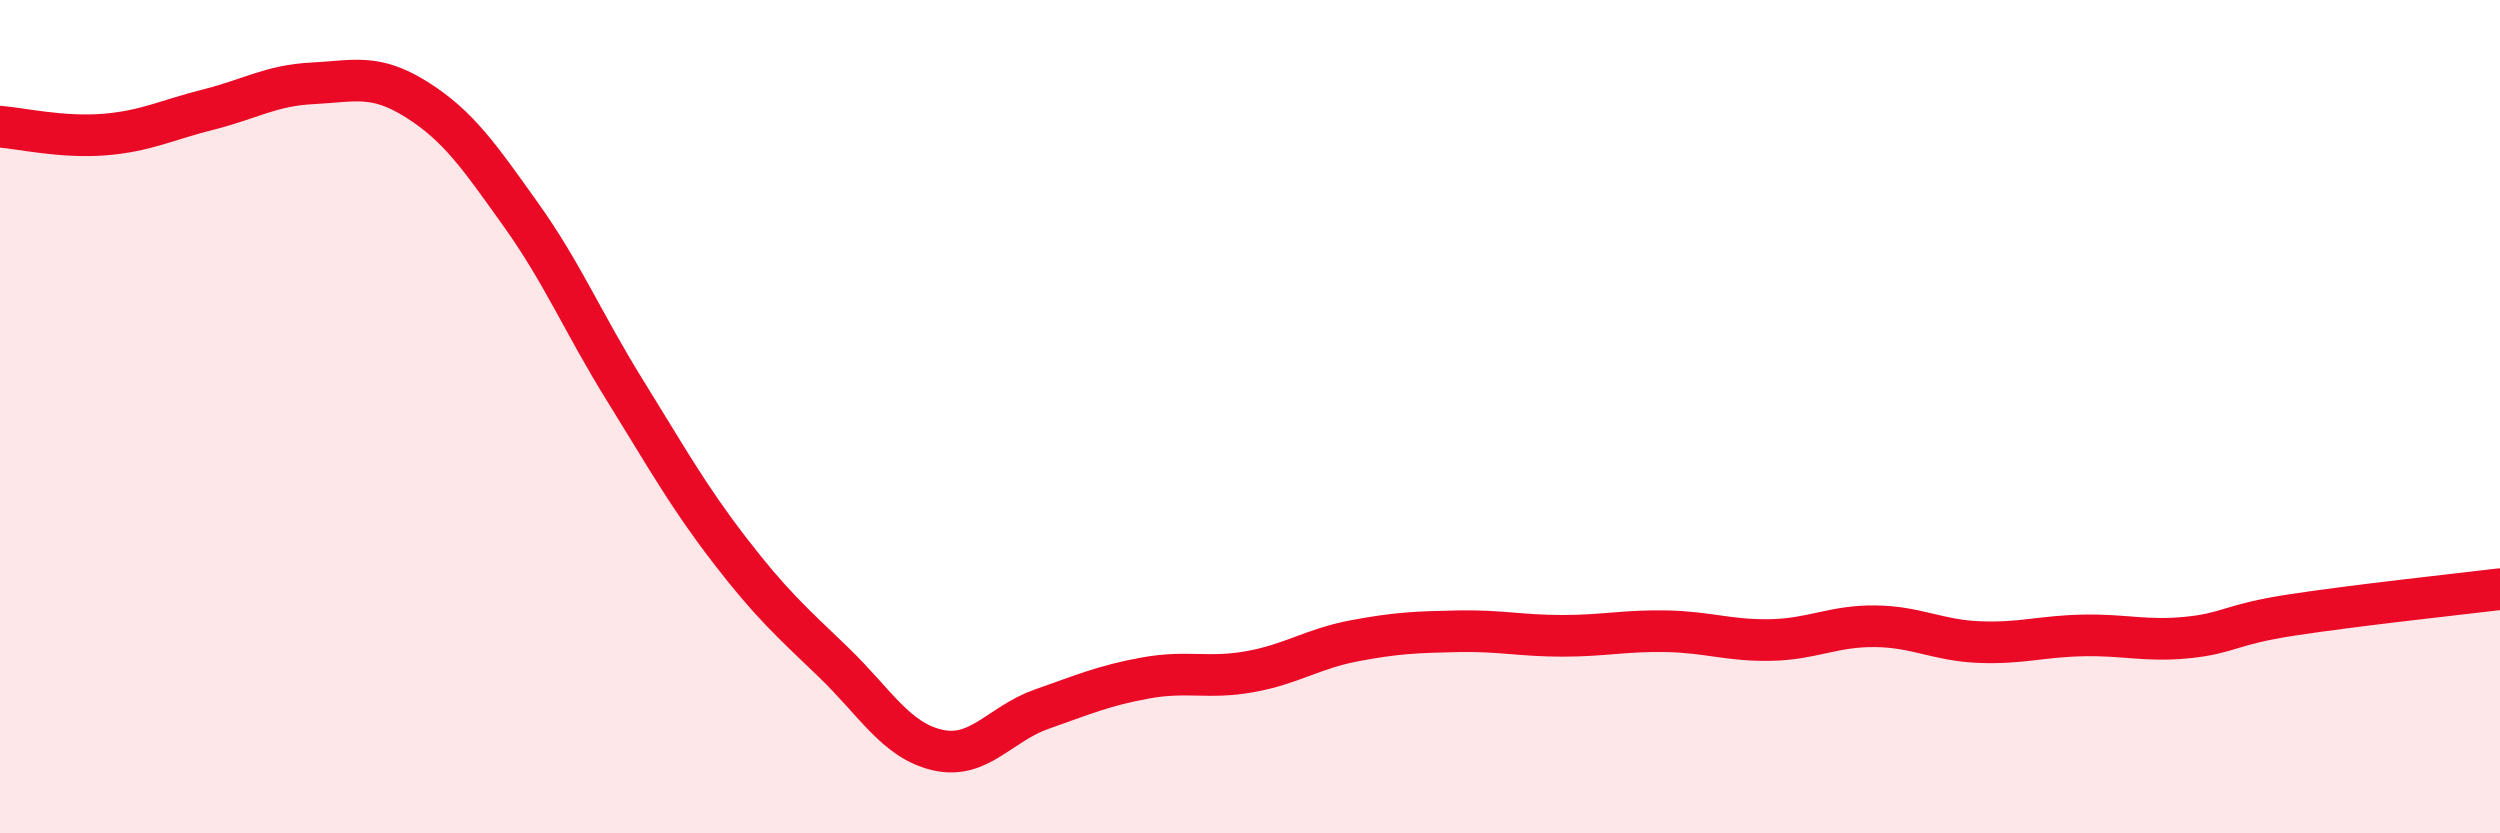
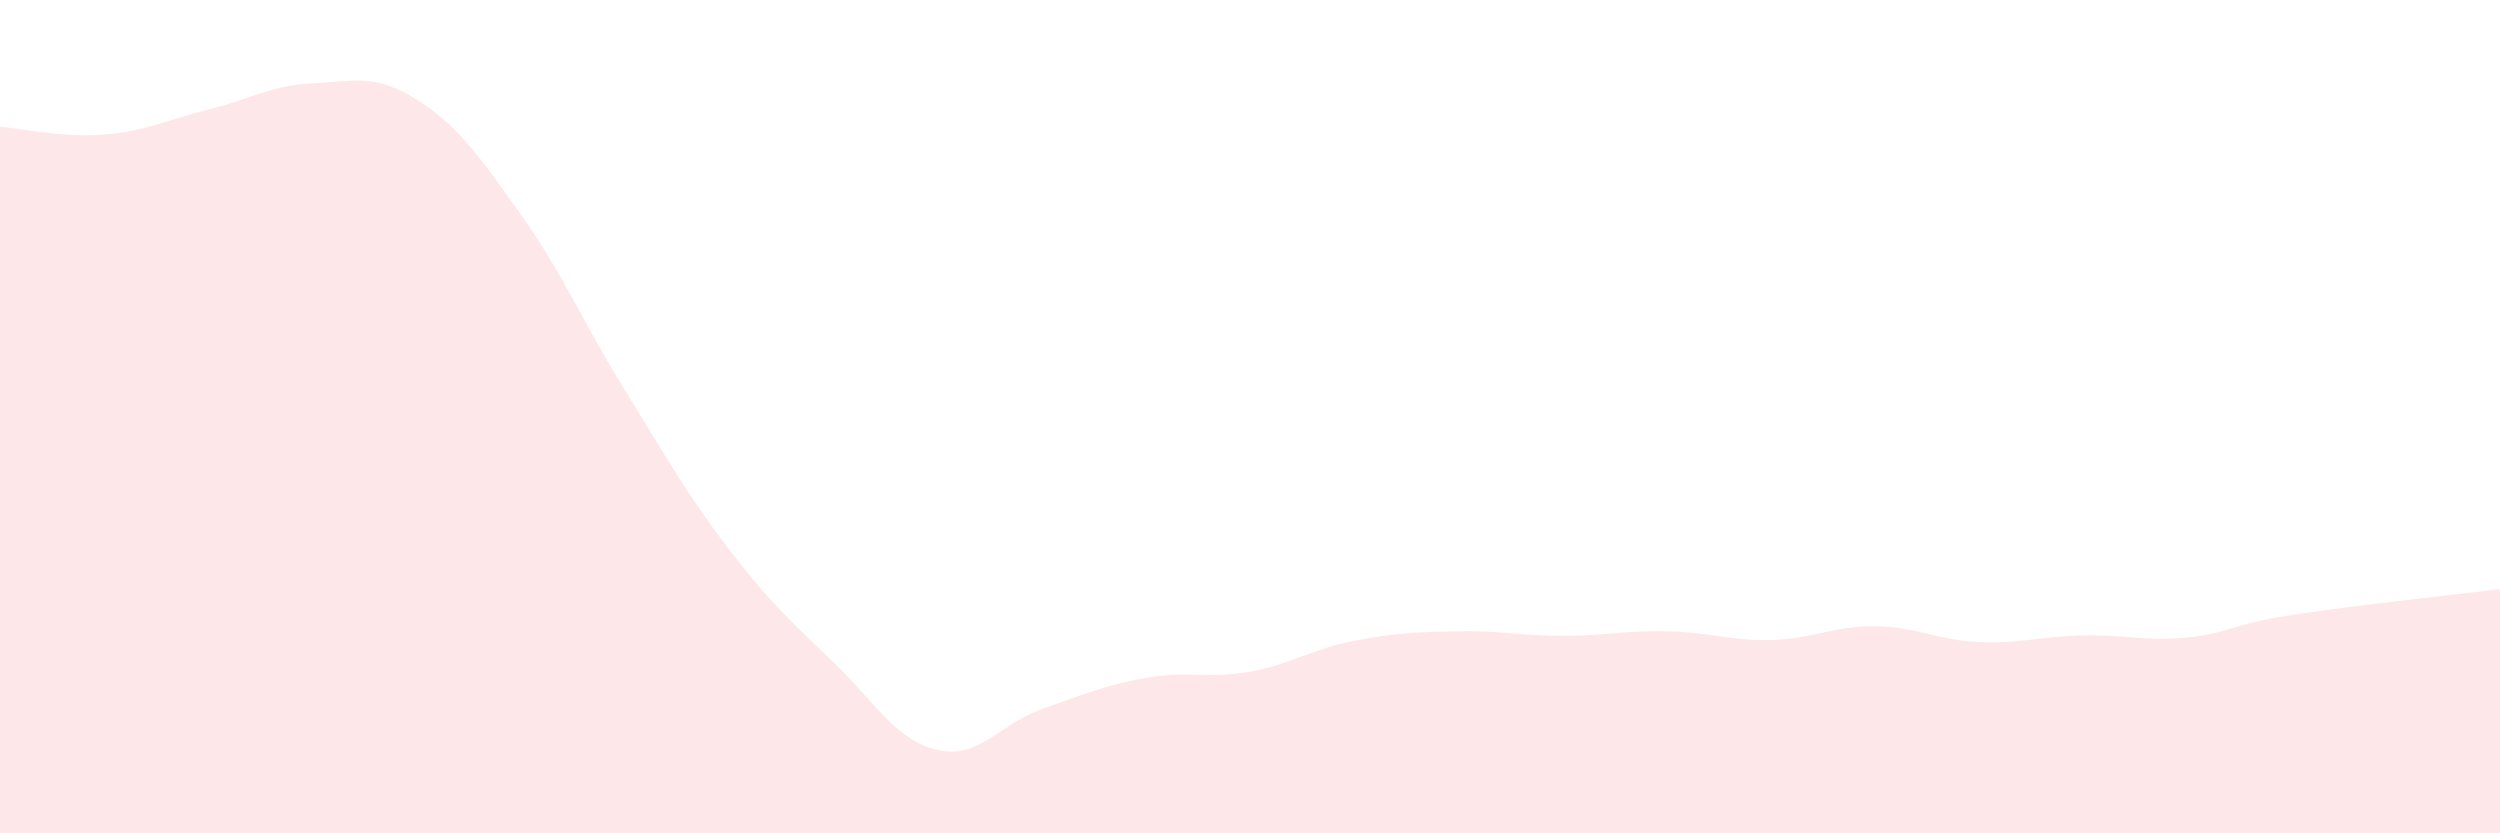
<svg xmlns="http://www.w3.org/2000/svg" width="60" height="20" viewBox="0 0 60 20">
  <path d="M 0,3.04 C 0.5,3.08 1.5,3.31 2.5,3.23 C 3.5,3.15 4,2.88 5,2.63 C 6,2.38 6.5,2.05 7.5,2 C 8.5,1.95 9,1.76 10,2.39 C 11,3.02 11.5,3.75 12.5,5.15 C 13.5,6.55 14,7.76 15,9.37 C 16,10.98 16.5,11.89 17.5,13.19 C 18.5,14.49 19,14.93 20,15.89 C 21,16.85 21.5,17.77 22.5,18 C 23.5,18.23 24,17.37 25,17.02 C 26,16.67 26.5,16.45 27.5,16.27 C 28.5,16.09 29,16.3 30,16.12 C 31,15.94 31.5,15.57 32.5,15.38 C 33.5,15.19 34,15.17 35,15.15 C 36,15.13 36.5,15.26 37.5,15.26 C 38.5,15.26 39,15.13 40,15.15 C 41,15.17 41.5,15.38 42.5,15.36 C 43.5,15.34 44,15.02 45,15.03 C 46,15.04 46.5,15.37 47.5,15.41 C 48.5,15.45 49,15.27 50,15.25 C 51,15.23 51.5,15.4 52.5,15.3 C 53.5,15.2 53.5,14.99 55,14.76 C 56.5,14.53 59,14.26 60,14.14L60 20L0 20Z" fill="#EB0A25" opacity="0.1" stroke-linecap="round" stroke-linejoin="round" />
-   <path d="M 0,3.04 C 0.5,3.08 1.5,3.31 2.5,3.23 C 3.5,3.15 4,2.88 5,2.63 C 6,2.38 6.5,2.05 7.5,2 C 8.5,1.95 9,1.76 10,2.39 C 11,3.02 11.5,3.75 12.5,5.15 C 13.5,6.55 14,7.76 15,9.37 C 16,10.98 16.5,11.89 17.5,13.19 C 18.5,14.49 19,14.93 20,15.89 C 21,16.85 21.5,17.77 22.5,18 C 23.5,18.23 24,17.37 25,17.02 C 26,16.67 26.5,16.45 27.5,16.27 C 28.5,16.09 29,16.3 30,16.12 C 31,15.94 31.5,15.57 32.5,15.38 C 33.5,15.19 34,15.17 35,15.15 C 36,15.13 36.5,15.26 37.5,15.26 C 38.5,15.26 39,15.13 40,15.15 C 41,15.17 41.5,15.38 42.5,15.36 C 43.5,15.34 44,15.02 45,15.03 C 46,15.04 46.5,15.37 47.5,15.41 C 48.5,15.45 49,15.27 50,15.25 C 51,15.23 51.5,15.4 52.5,15.3 C 53.5,15.2 53.5,14.99 55,14.76 C 56.5,14.53 59,14.26 60,14.14" stroke="#EB0A25" stroke-width="1" fill="none" stroke-linecap="round" stroke-linejoin="round" />
</svg>